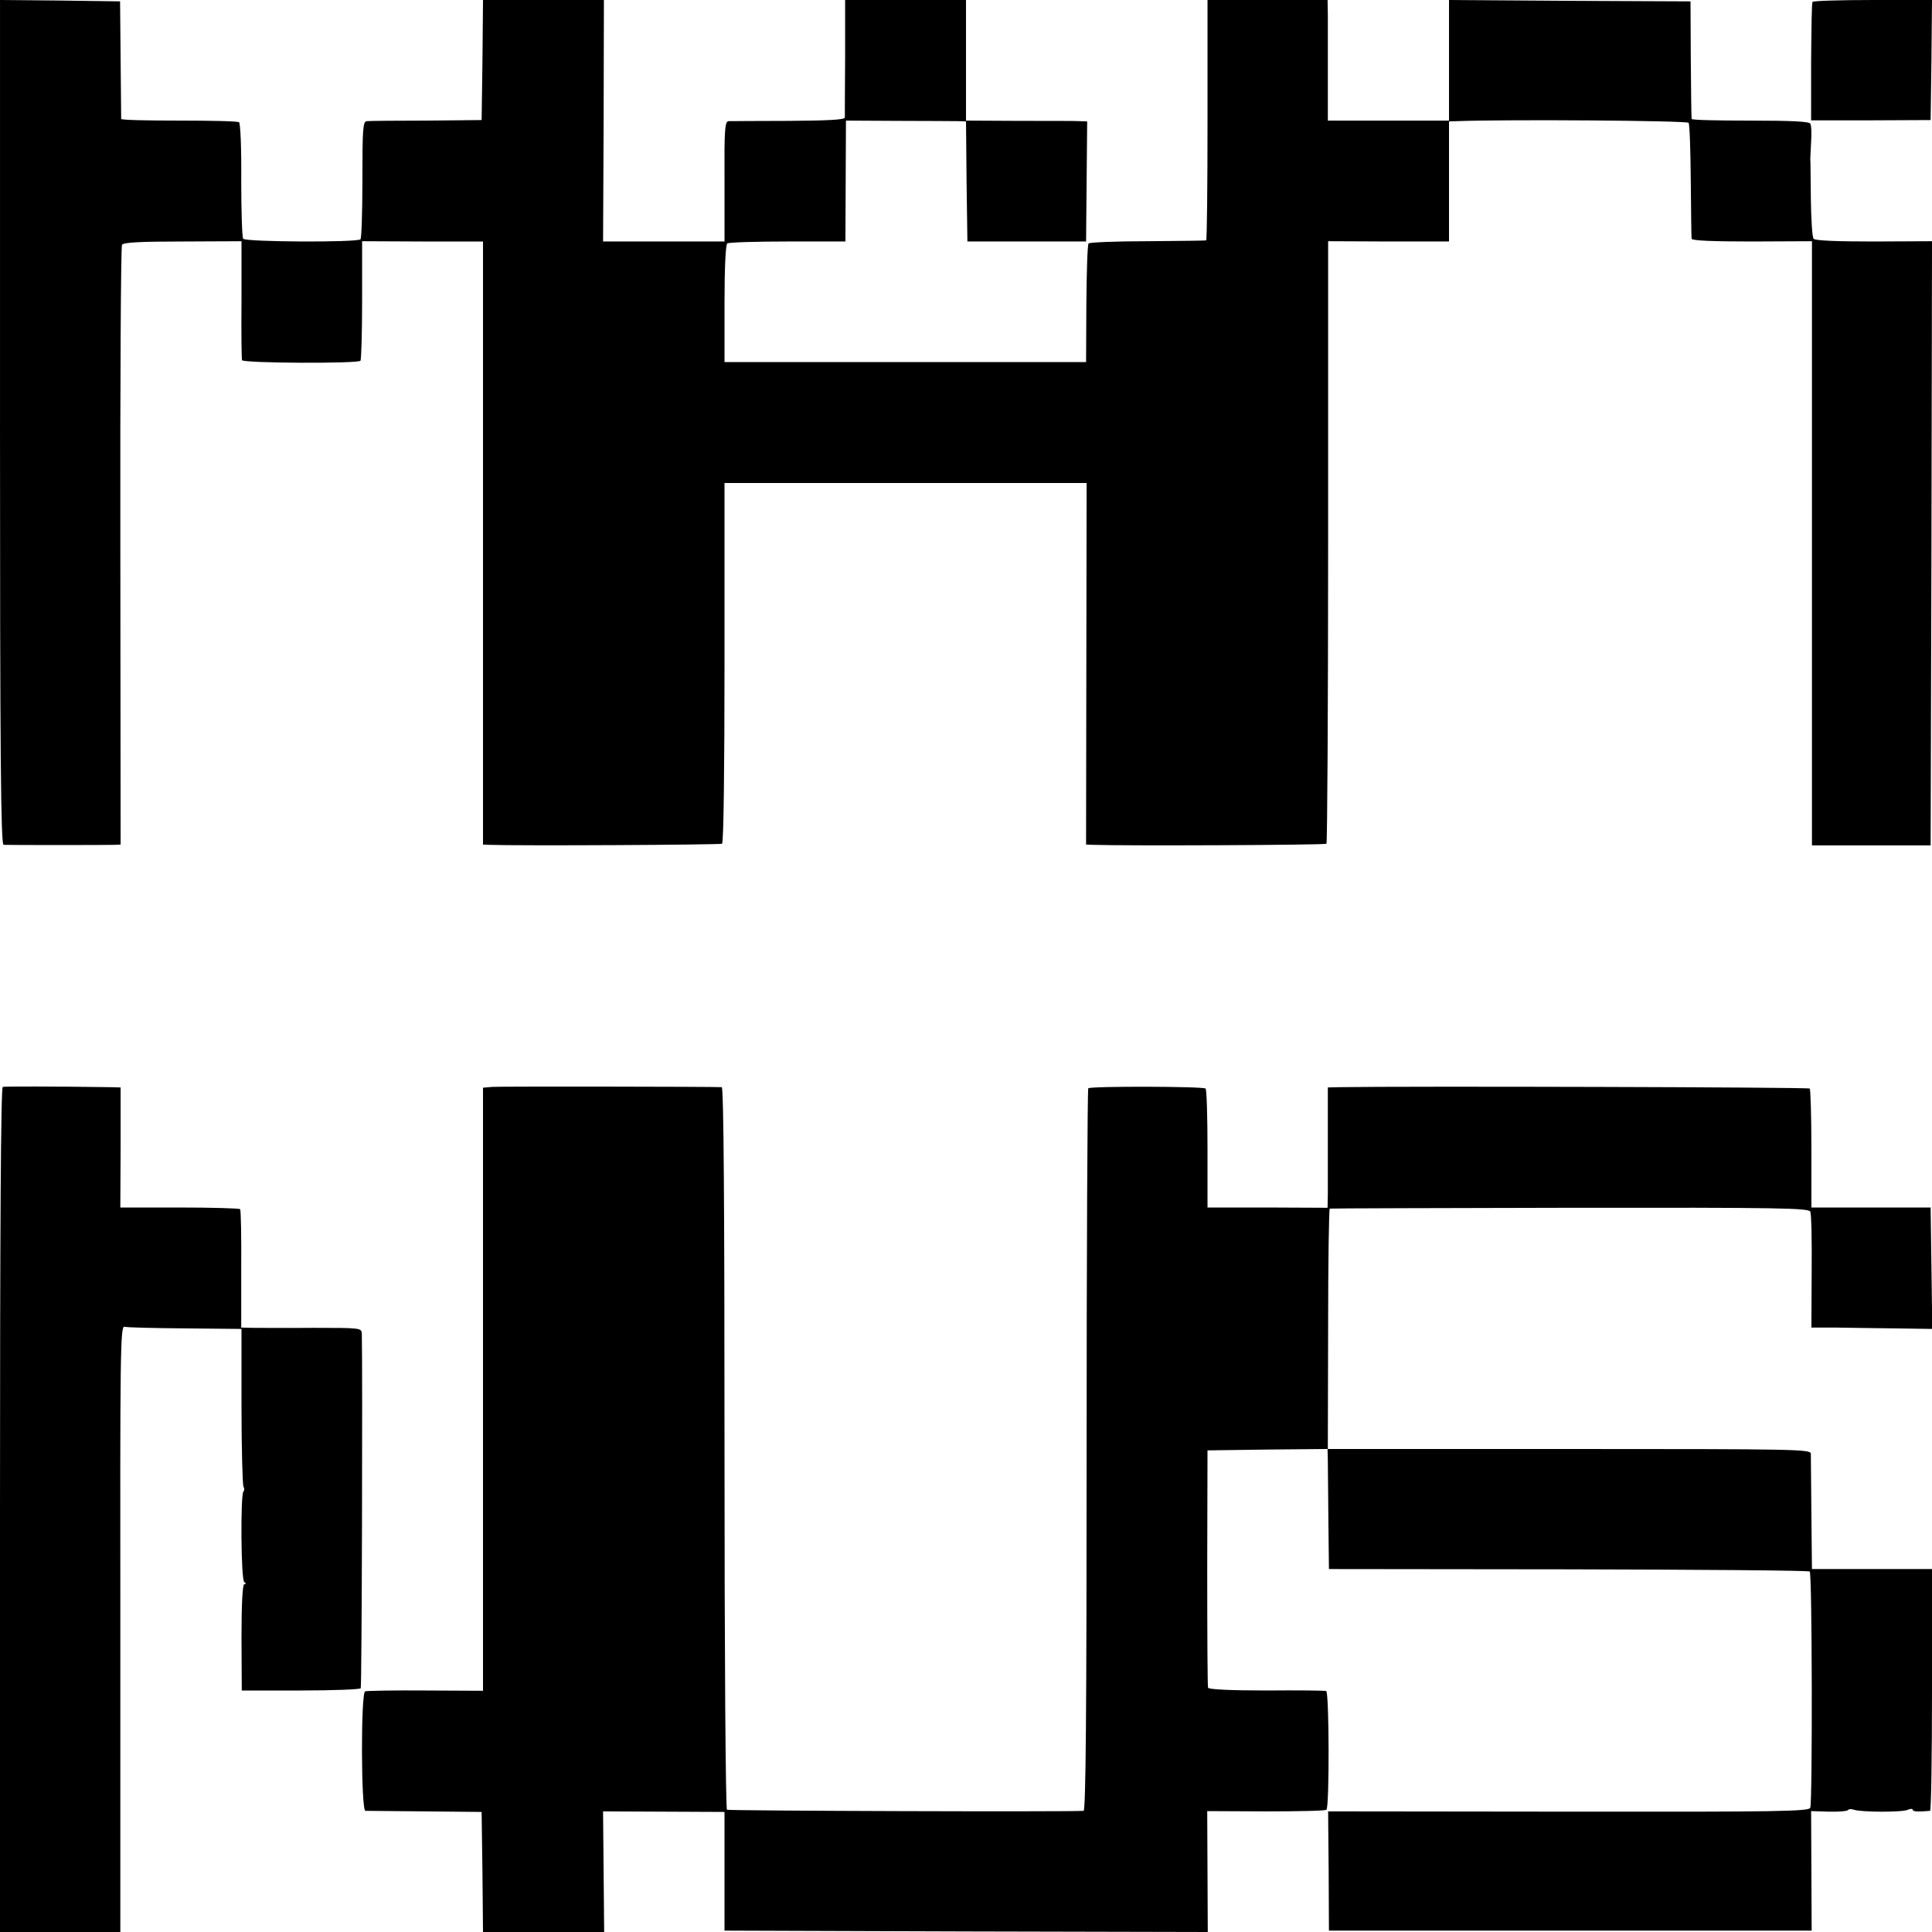
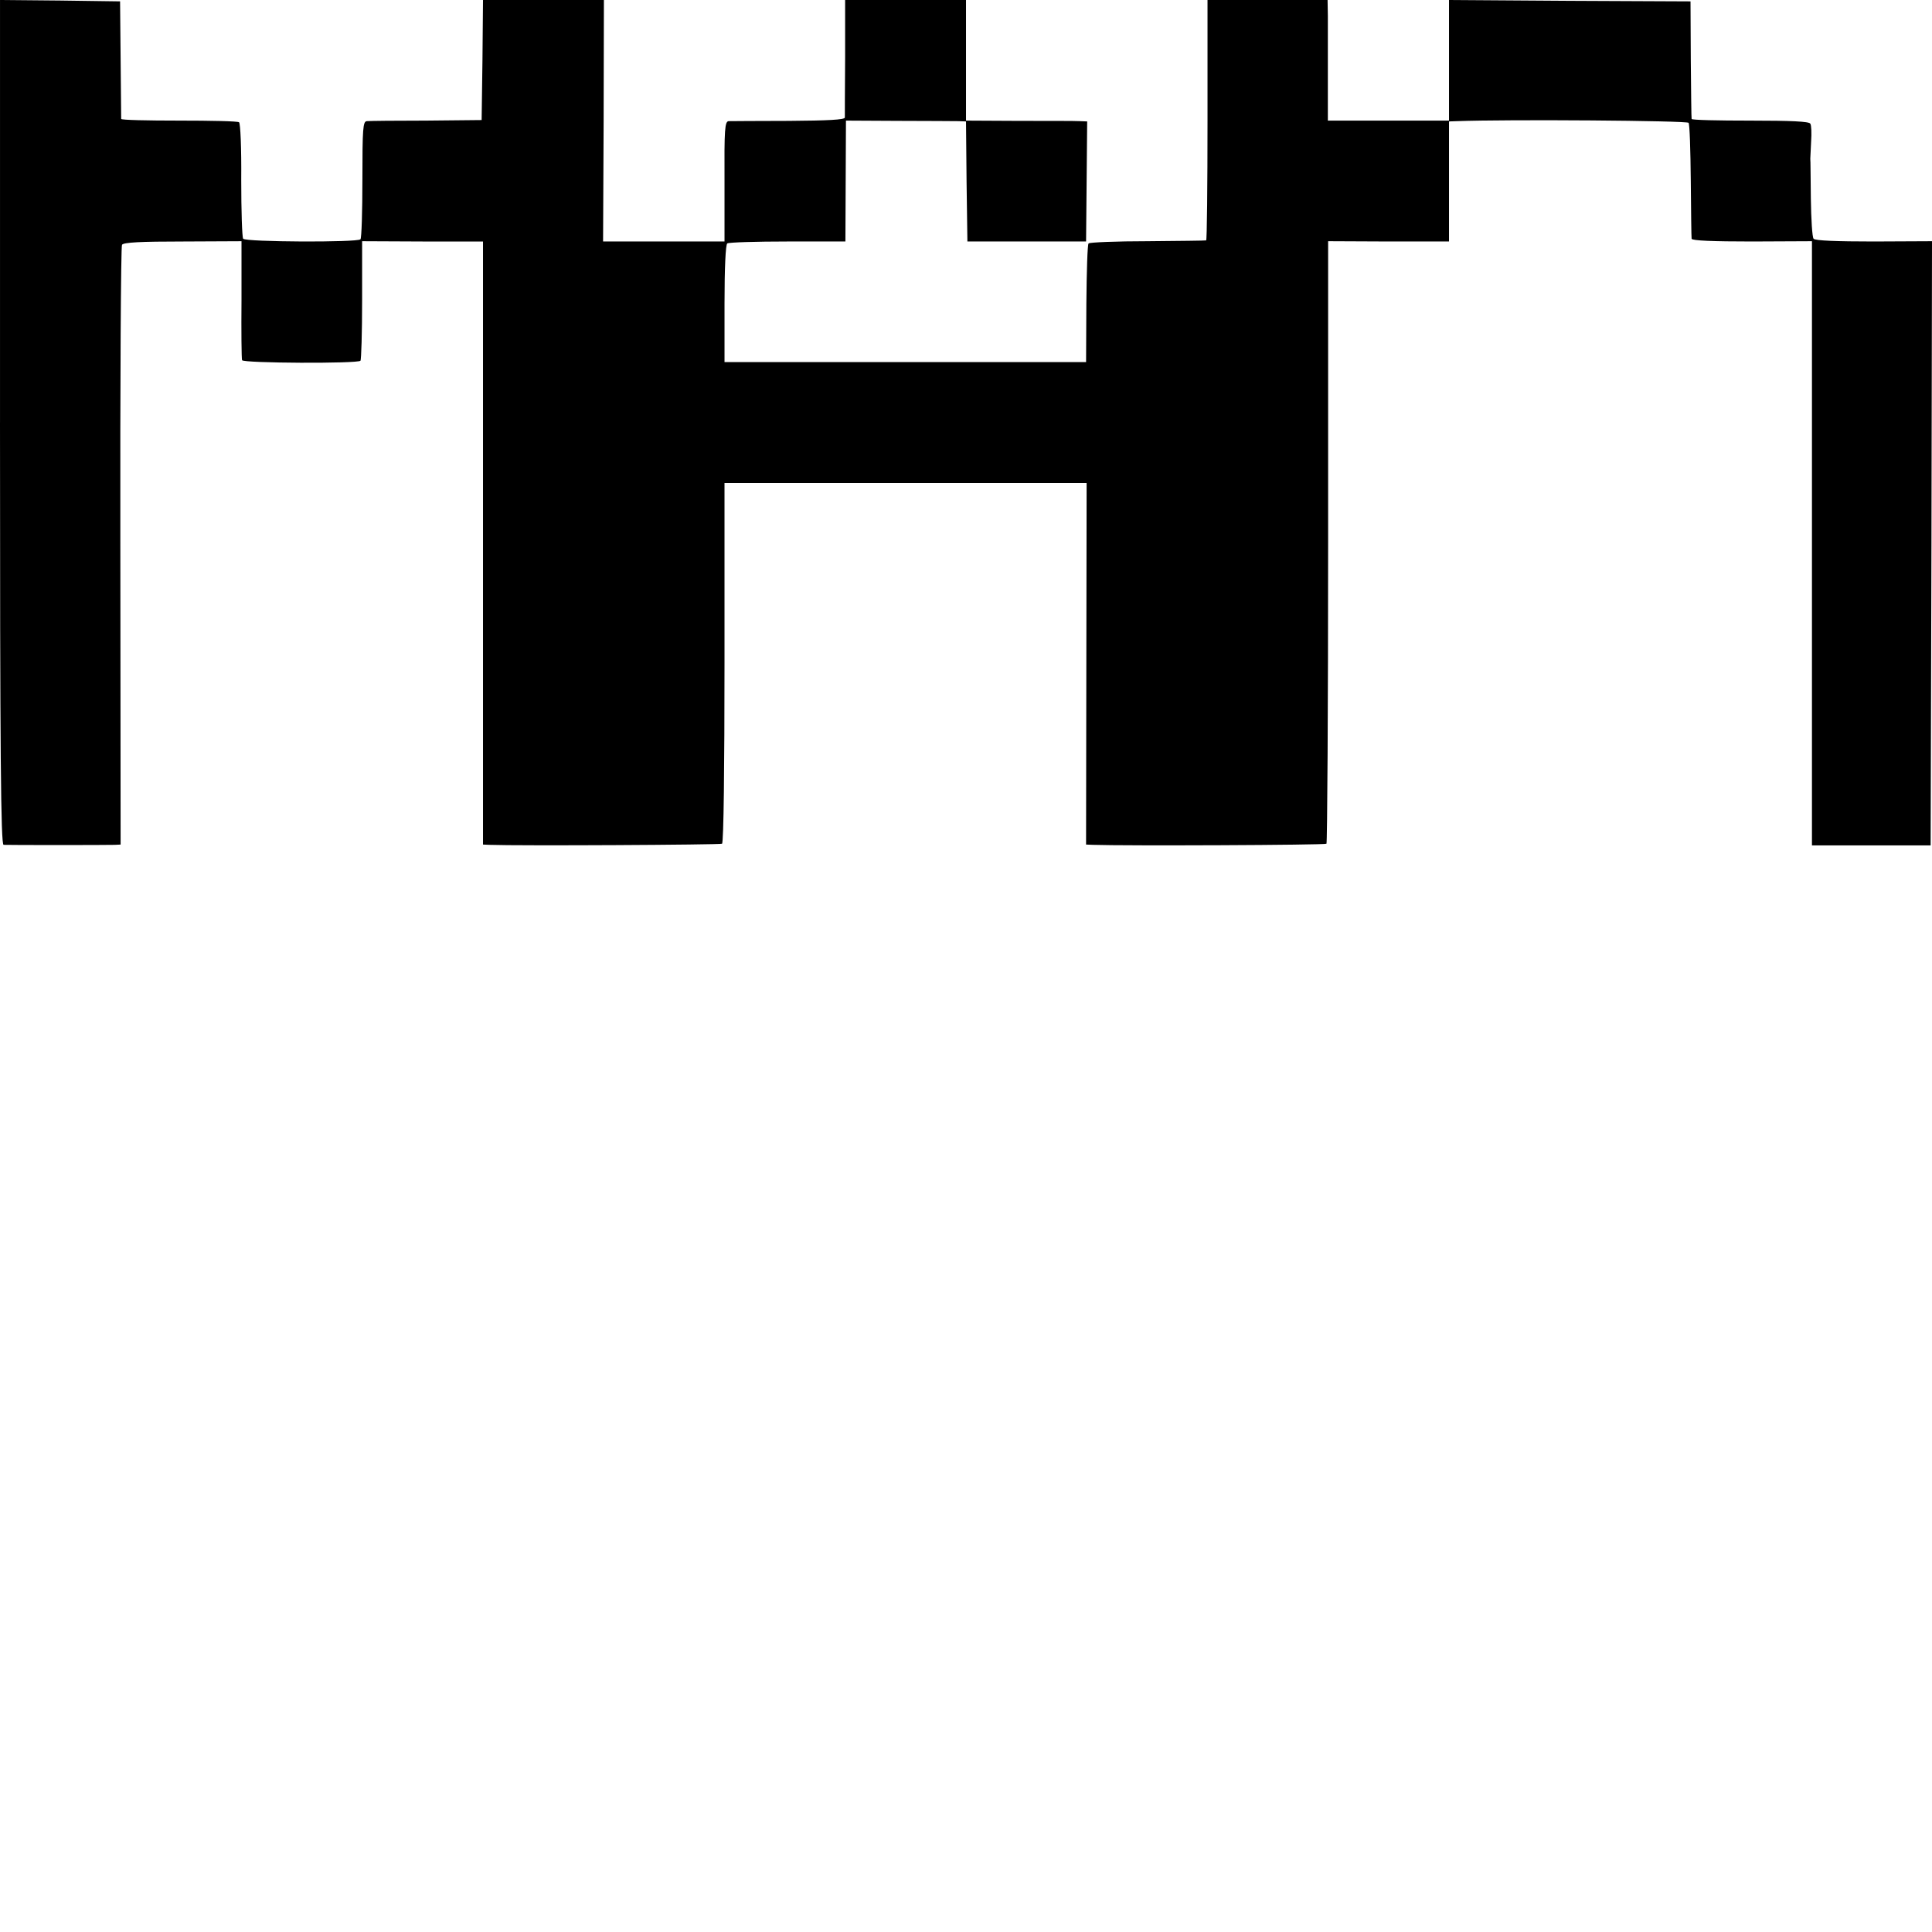
<svg xmlns="http://www.w3.org/2000/svg" version="1.0" width="700pt" height="700pt" viewBox="0 0 700 700" preserveAspectRatio="xMidYMid meet">
  <g transform="translate(0,700) scale(0.1,-0.1)" fill="#000000" stroke="none">
    <path d="M0 5470 c0 -1208 3 -1530 13 -1531 16 -1 376 -1 403 0 l21 1 -1 1081 c-1 594 2 1086 6 1092 5 9 70 12 220 12 l213 1 0 -211 c-1 -115 0 -214 2 -220 3 -11 419 -13 429 -2 3 3 6 102 6 219 l0 214 219 -1 219 0 0 -1092 0 -1093 23 -1 c106 -4 836 0 843 4 6 3 9 282 9 656 l0 651 656 0 656 0 -1 -655 -1 -655 25 -1 c113 -4 842 -1 846 4 3 3 6 495 6 1094 l0 1089 219 -1 219 0 0 217 0 218 28 1 c186 7 835 2 840 -6 4 -5 7 -100 8 -210 1 -110 2 -205 3 -210 1 -7 79 -10 219 -10 l217 1 0 -1095 0 -1094 215 0 215 0 3 1094 2 1095 -211 -1 c-132 0 -213 3 -218 10 -5 5 -9 71 -10 145 -1 74 -1 140 -2 145 0 6 2 34 3 63 2 29 1 58 -3 64 -5 8 -69 11 -218 11 -116 0 -212 2 -212 6 -1 3 -2 101 -3 216 l-1 210 -438 2 -437 3 0 -219 0 -218 -219 0 -220 0 0 161 c0 88 0 187 0 219 l-1 57 -218 0 -217 0 0 -435 c0 -239 -2 -436 -5 -436 -3 -1 -98 -2 -212 -3 -113 0 -210 -4 -214 -8 -4 -4 -7 -103 -8 -219 l-1 -211 -655 0 -655 0 0 212 c0 130 4 214 10 218 6 4 104 7 219 7 l209 0 1 219 1 219 190 -1 c105 0 202 -1 217 -1 l28 -1 2 -217 3 -218 215 0 215 0 2 218 2 217 -27 1 c-15 1 -114 1 -219 1 l-193 1 0 218 0 219 -219 0 -219 0 0 -207 c-1 -115 -1 -213 -1 -219 -1 -8 -62 -11 -203 -12 -112 0 -210 -1 -218 -1 -14 -1 -16 -30 -15 -218 l0 -218 -220 0 -220 0 2 437 1 438 -219 0 -219 0 -2 -217 -3 -218 -200 -2 c-110 0 -207 -1 -216 -2 -14 -1 -16 -26 -16 -211 0 -116 -3 -213 -7 -217 -12 -12 -416 -10 -425 2 -4 5 -7 102 -7 213 1 117 -3 206 -8 209 -5 4 -103 6 -218 6 -114 0 -208 2 -209 6 0 3 -1 101 -2 216 l-2 210 -217 3 -218 2 0 -1530z" />
-     <path d="M6567 6993 c-3 -5 -4 -103 -5 -219 l0 -210 217 0 216 1 3 218 2 217 -214 0 c-118 0 -217 -3 -219 -7z" />
-     <path d="M10 3062 c-7 -3 -10 -520 -10 -1533 l0 -1529 218 0 218 0 0 1098 c-1 1004 0 1098 15 1095 9 -3 108 -5 220 -6 l204 -2 0 -280 c0 -154 4 -285 7 -291 4 -6 4 -14 0 -18 -11 -12 -9 -320 3 -328 7 -5 7 -8 0 -8 -6 0 -10 -70 -10 -192 l1 -193 213 0 c117 0 215 4 218 8 4 7 7 1146 4 1284 -1 22 -3 22 -178 22 -98 -1 -196 0 -219 0 l-40 1 0 211 c1 116 -1 214 -4 218 -3 3 -101 6 -219 6 l-215 0 1 218 0 217 -36 1 c-209 3 -383 3 -391 1z" />
-     <path d="M1783 3062 l-33 -3 0 -1092 0 -1093 -207 1 c-115 1 -213 -1 -220 -3 -16 -5 -15 -432 1 -433 6 0 103 -1 216 -2 l205 -2 3 -217 2 -218 220 0 219 0 -2 219 -2 218 220 -1 220 -1 0 -215 0 -215 875 -3 876 -2 -1 219 -1 219 213 -1 c117 0 216 2 219 6 11 10 10 427 -1 430 -5 2 -103 3 -217 2 -131 0 -209 4 -211 10 -2 5 -3 201 -3 435 l1 425 218 3 217 2 1 -42 c0 -24 1 -122 2 -218 l2 -175 868 -1 c477 -1 871 -4 874 -8 9 -8 10 -837 2 -856 -6 -13 -113 -15 -877 -14 l-870 1 2 -216 1 -216 874 0 875 0 -1 216 -1 217 65 -2 c36 -1 67 2 69 6 3 4 12 4 21 1 24 -9 176 -10 196 0 9 4 17 4 17 0 0 -7 20 -8 63 -4 4 1 7 198 7 439 l0 437 -217 0 -218 0 -2 200 c-1 110 -2 208 -2 218 -1 16 -50 17 -875 17 l-875 0 1 435 c0 239 3 436 6 436 4 1 396 2 870 3 761 1 865 -1 871 -14 4 -8 6 -106 5 -217 l-1 -203 86 0 c47 -1 146 -2 219 -3 l133 -2 -3 220 -3 220 -216 0 -216 0 0 213 c0 116 -3 215 -6 218 -4 5 -1457 9 -1704 5 l-42 -1 0 -167 c0 -93 0 -191 0 -218 l-1 -51 -217 1 -218 0 0 212 c0 116 -3 215 -7 219 -9 8 -416 9 -425 1 -3 -4 -6 -594 -6 -1312 0 -946 -3 -1305 -11 -1306 -59 -4 -1286 0 -1292 4 -5 3 -9 557 -9 1311 0 880 -3 1306 -10 1307 -35 2 -806 3 -832 1z" />
  </g>
</svg>